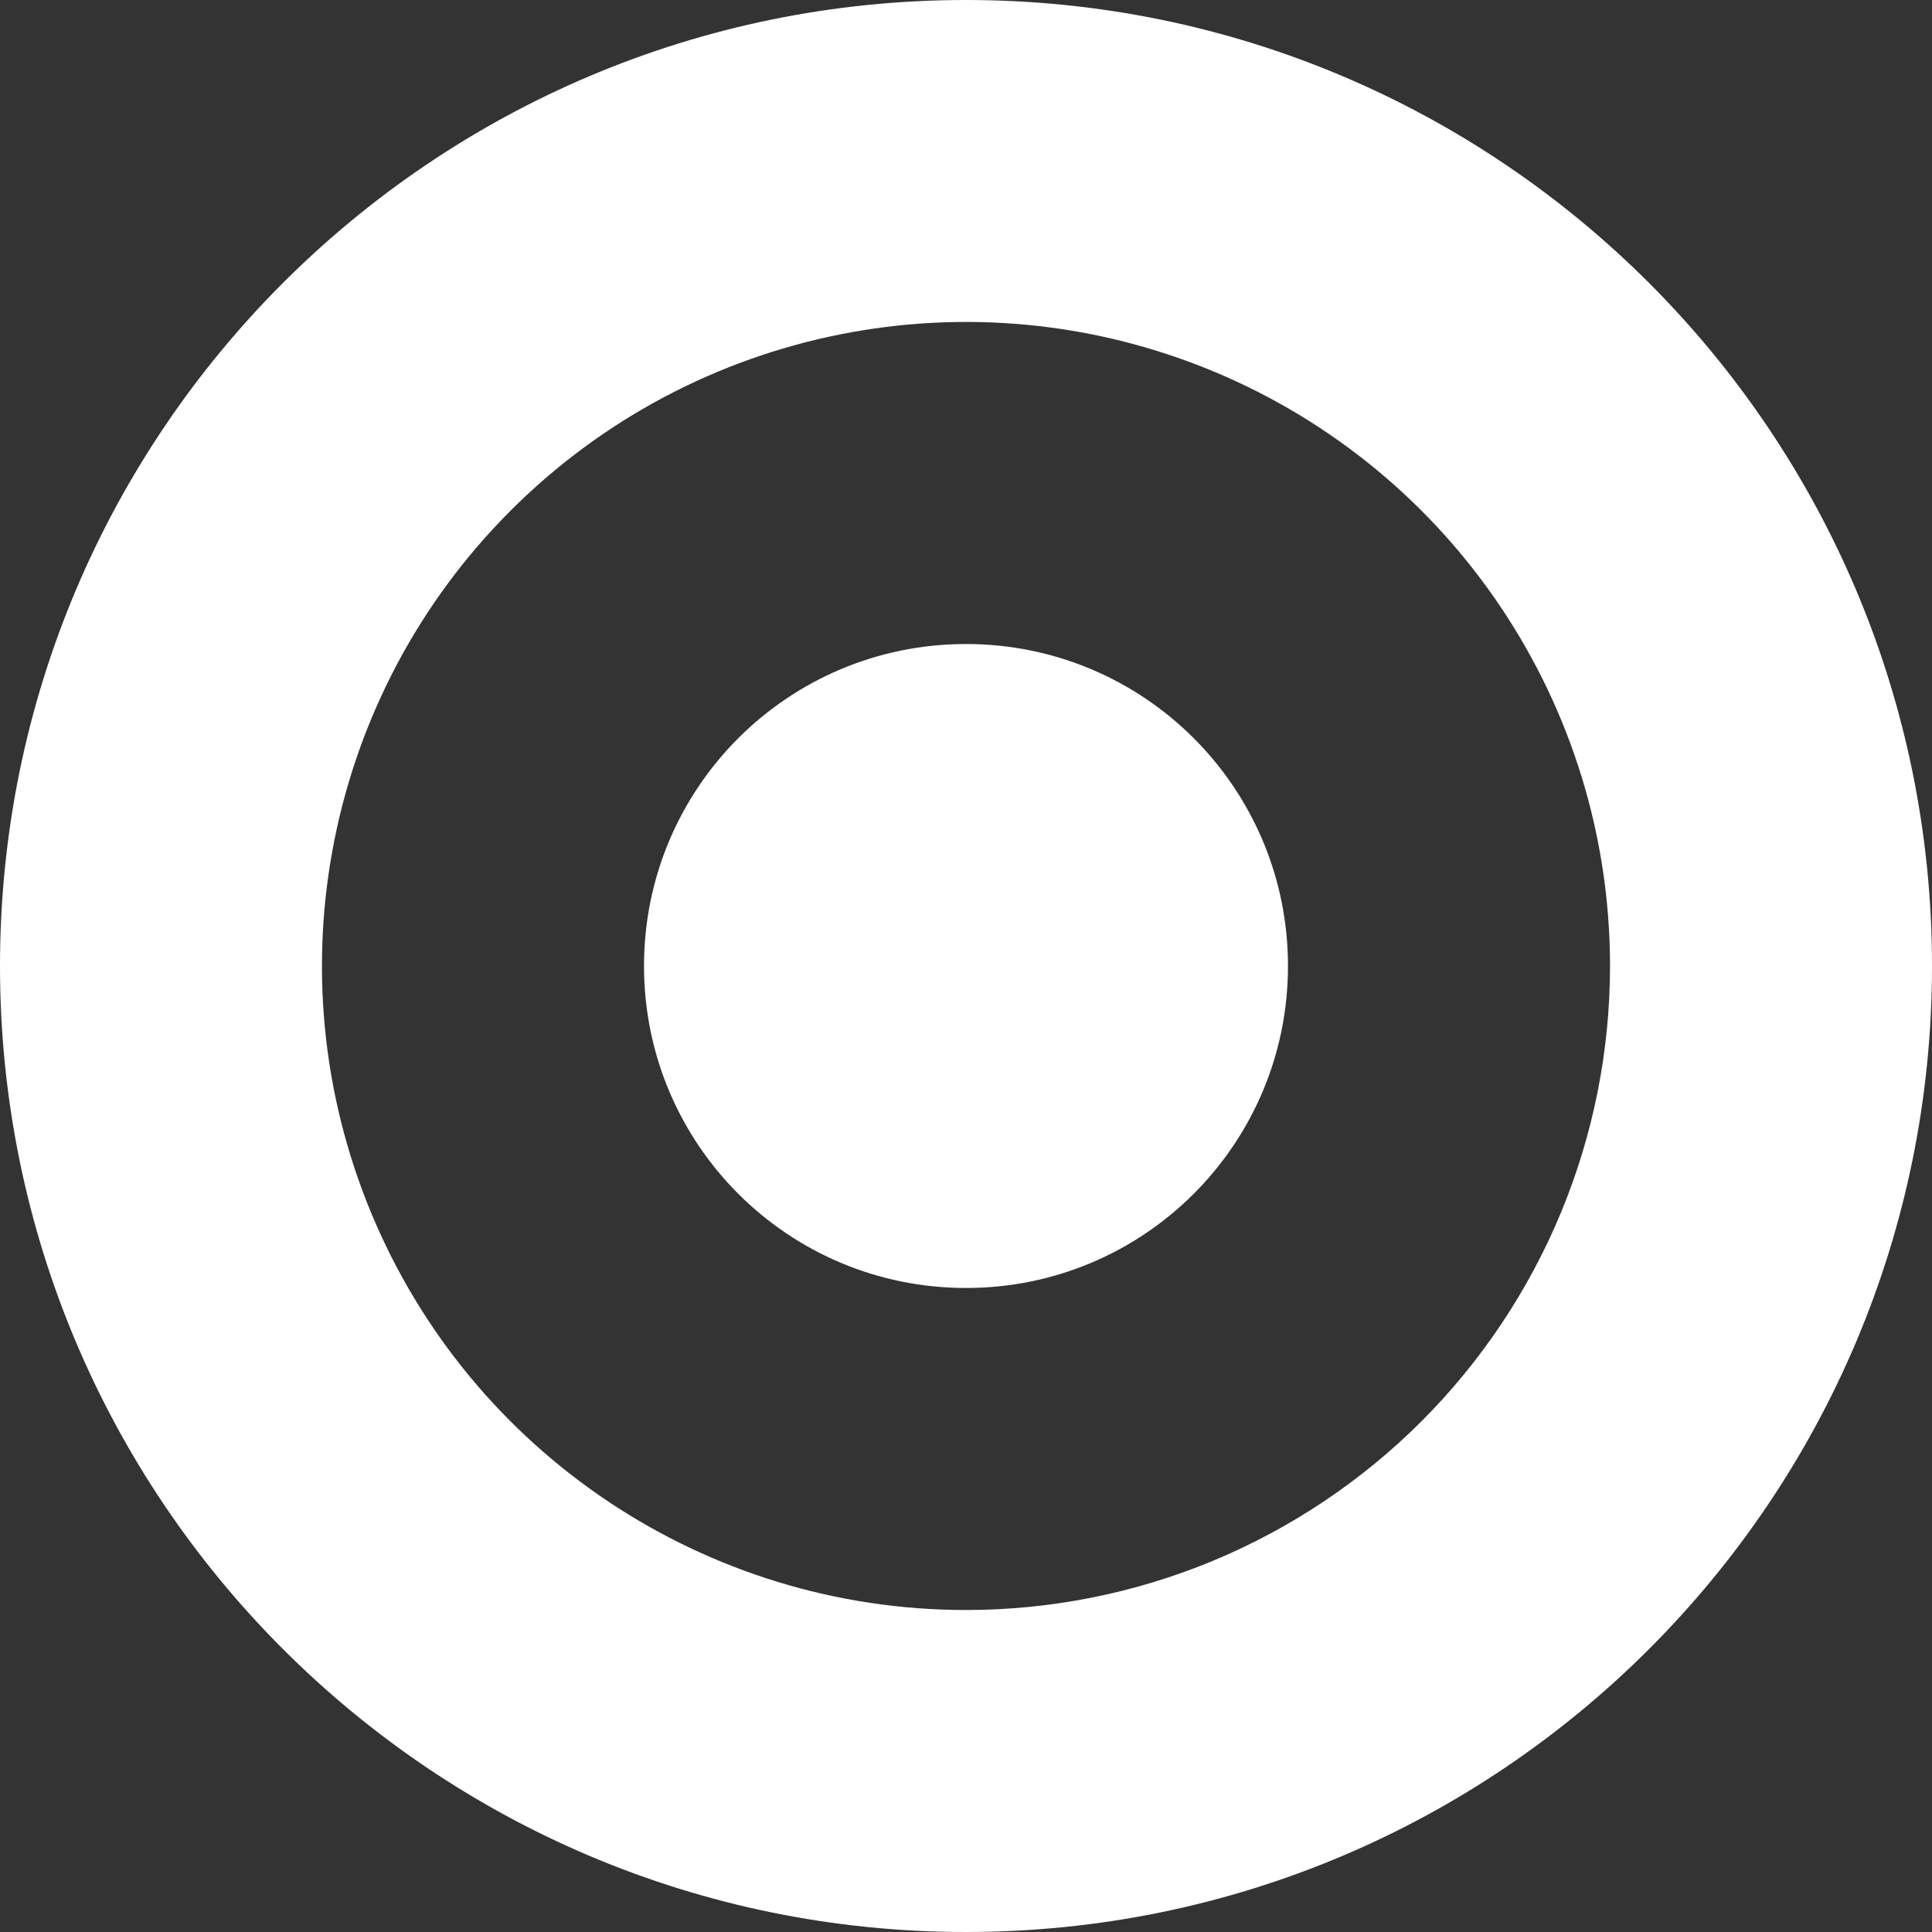
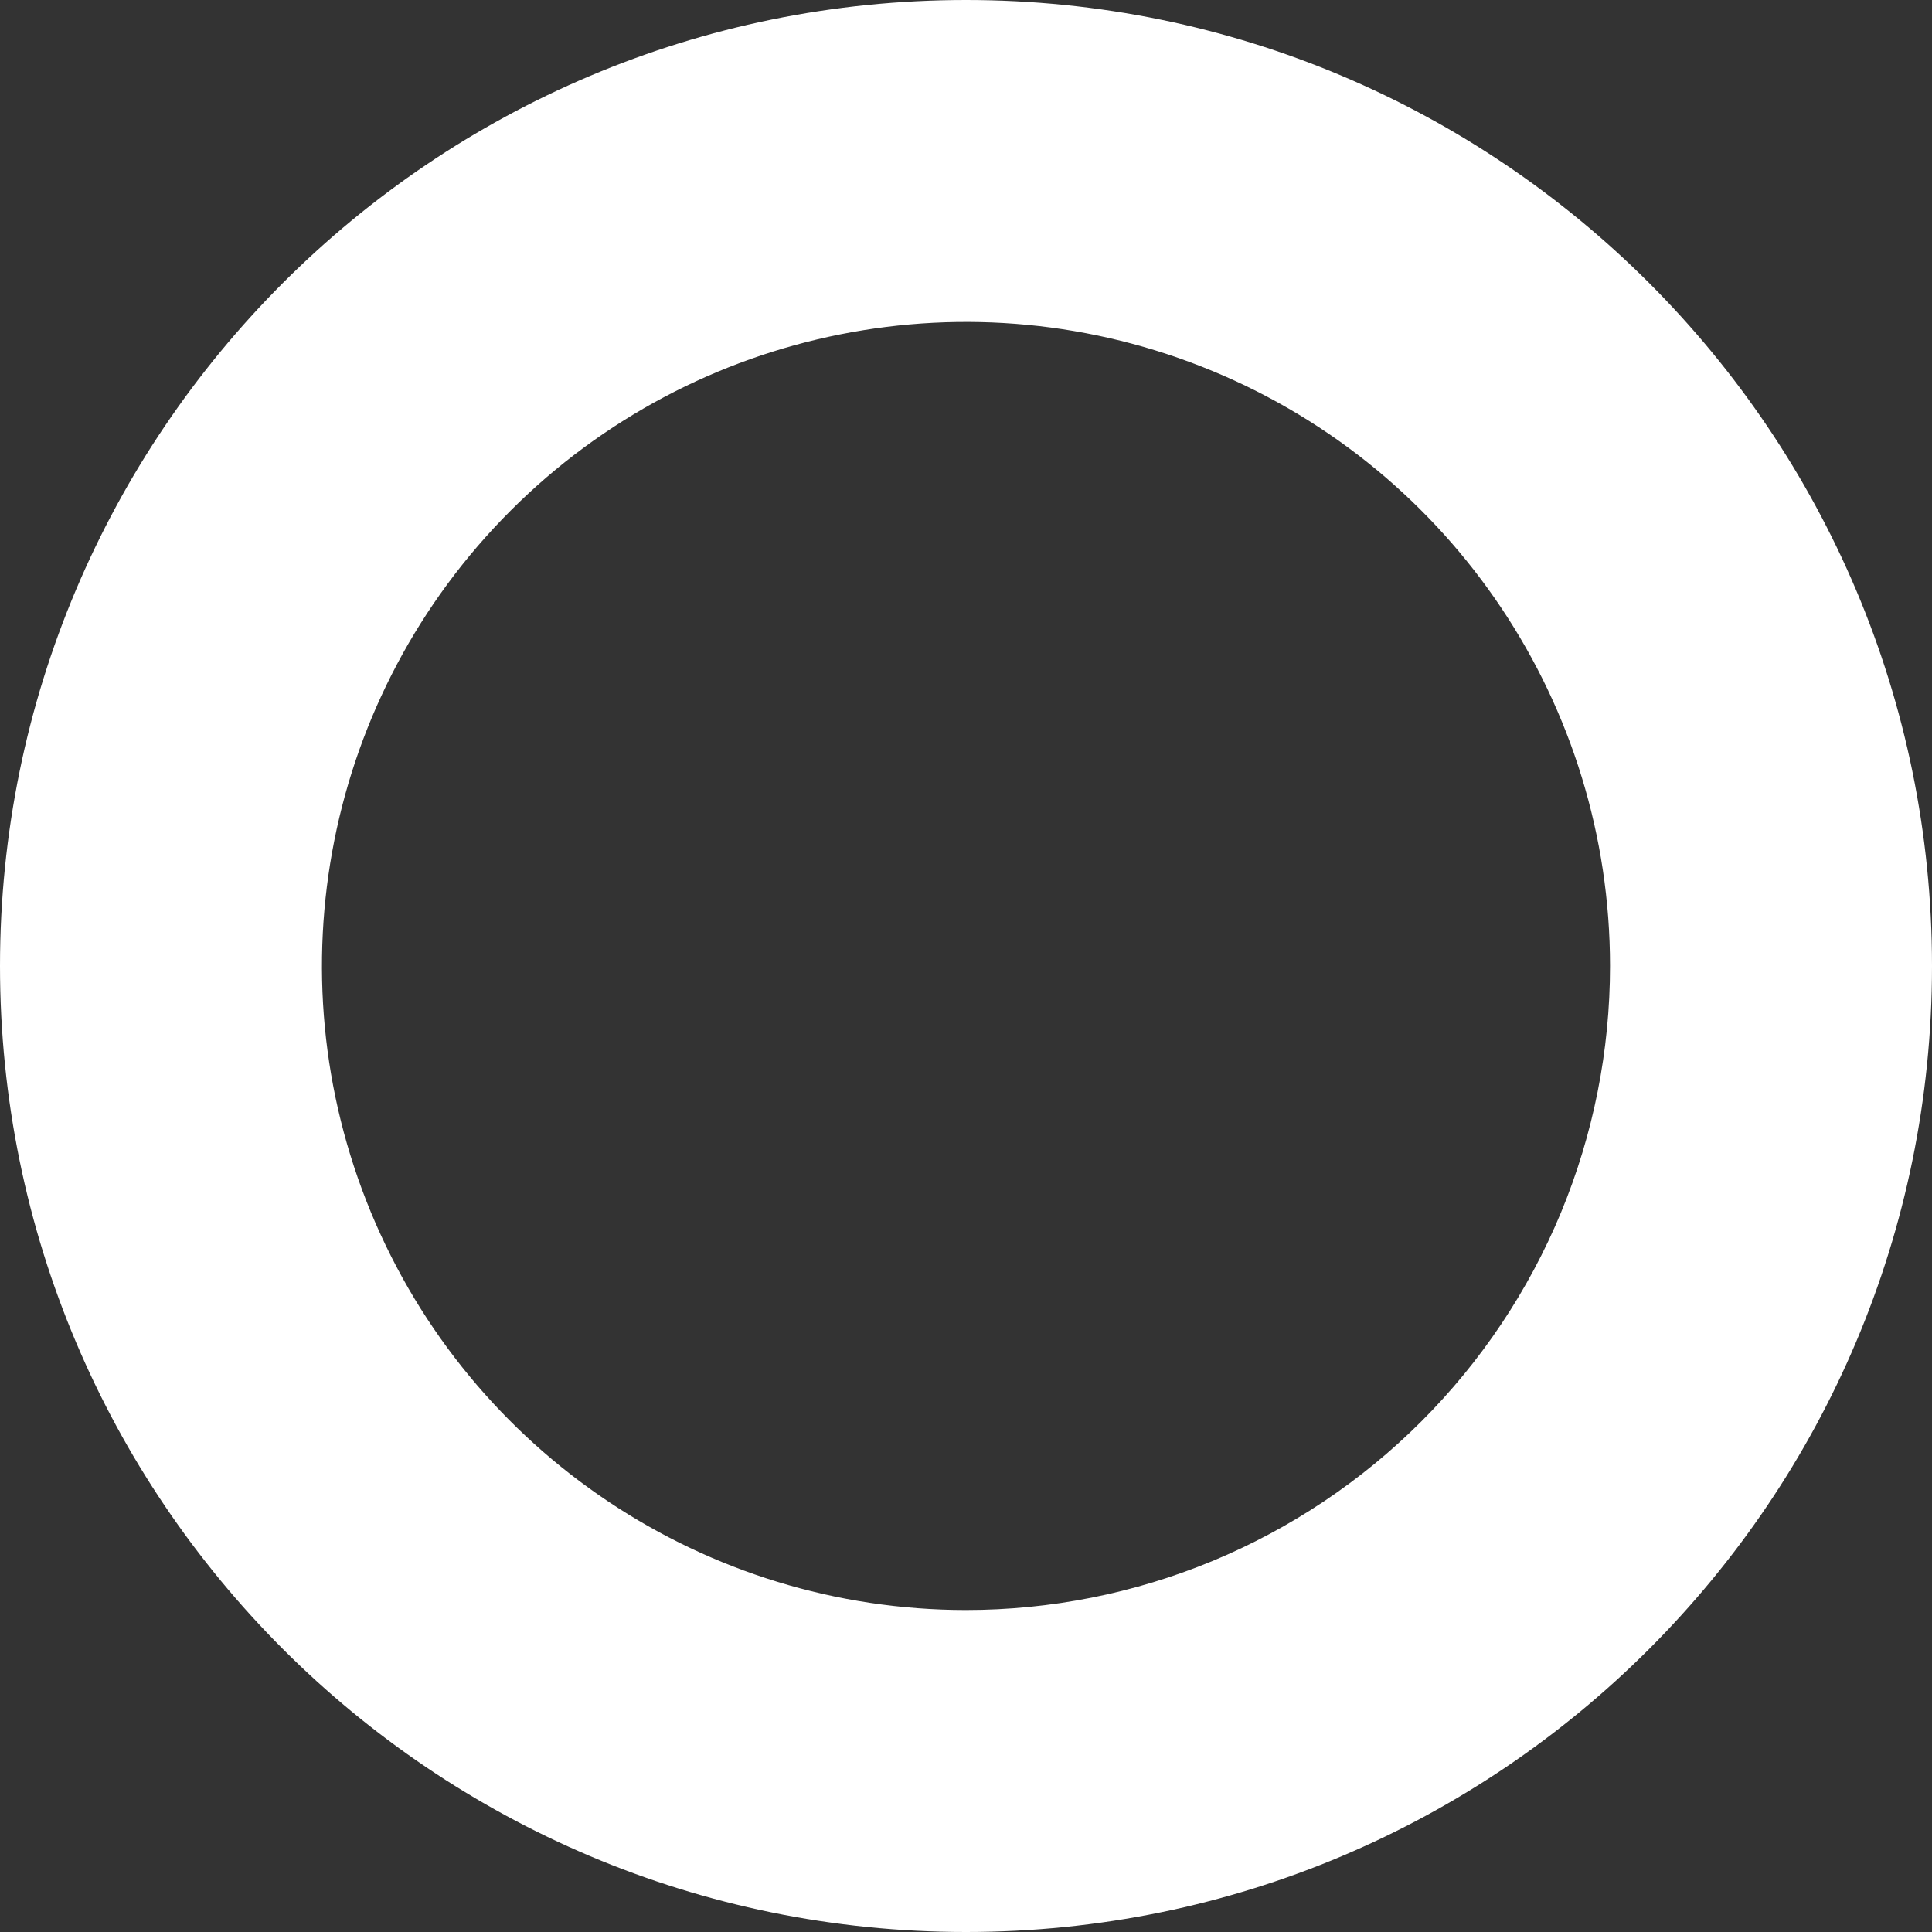
<svg xmlns="http://www.w3.org/2000/svg" version="1.2" viewBox="0 0 440 440" width="440" height="440">
  <rect x="0" y="0" width="440" height="440" fill="#333333" stroke="none" />
  <style>
		.s0 { fill: #ffffff } 
	</style>
  <g id="Layer 1">
    <path class="s0" d="m220 0c-121.5 0-220 98.5-220 220 0 121.5 98.5 220 220 220 121.5 0 220-98.5 220-220 0-121.5-98.5-220-220-220zm0 366.67c-59.32 0-112.8-35.73-135.51-90.54-22.7-54.81-10.15-117.89 31.8-159.84 41.95-41.95 105.03-54.5 159.84-31.8 54.81 22.71 90.54 76.19 90.54 135.51 0 19.26-3.79 38.33-11.16 56.13-7.38 17.79-18.18 33.96-31.8 47.58-13.62 13.62-29.79 24.42-47.58 31.8-17.8 7.37-36.87 11.16-56.13 11.16z" />
-     <path class="s0" d="m220 293.33c-40.55 0-73.33-32.78-73.33-73.33 0-40.55 32.78-73.33 73.33-73.33 40.55 0 73.33 32.78 73.33 73.33 0 40.55-32.78 73.33-73.33 73.33z" />
  </g>
</svg>